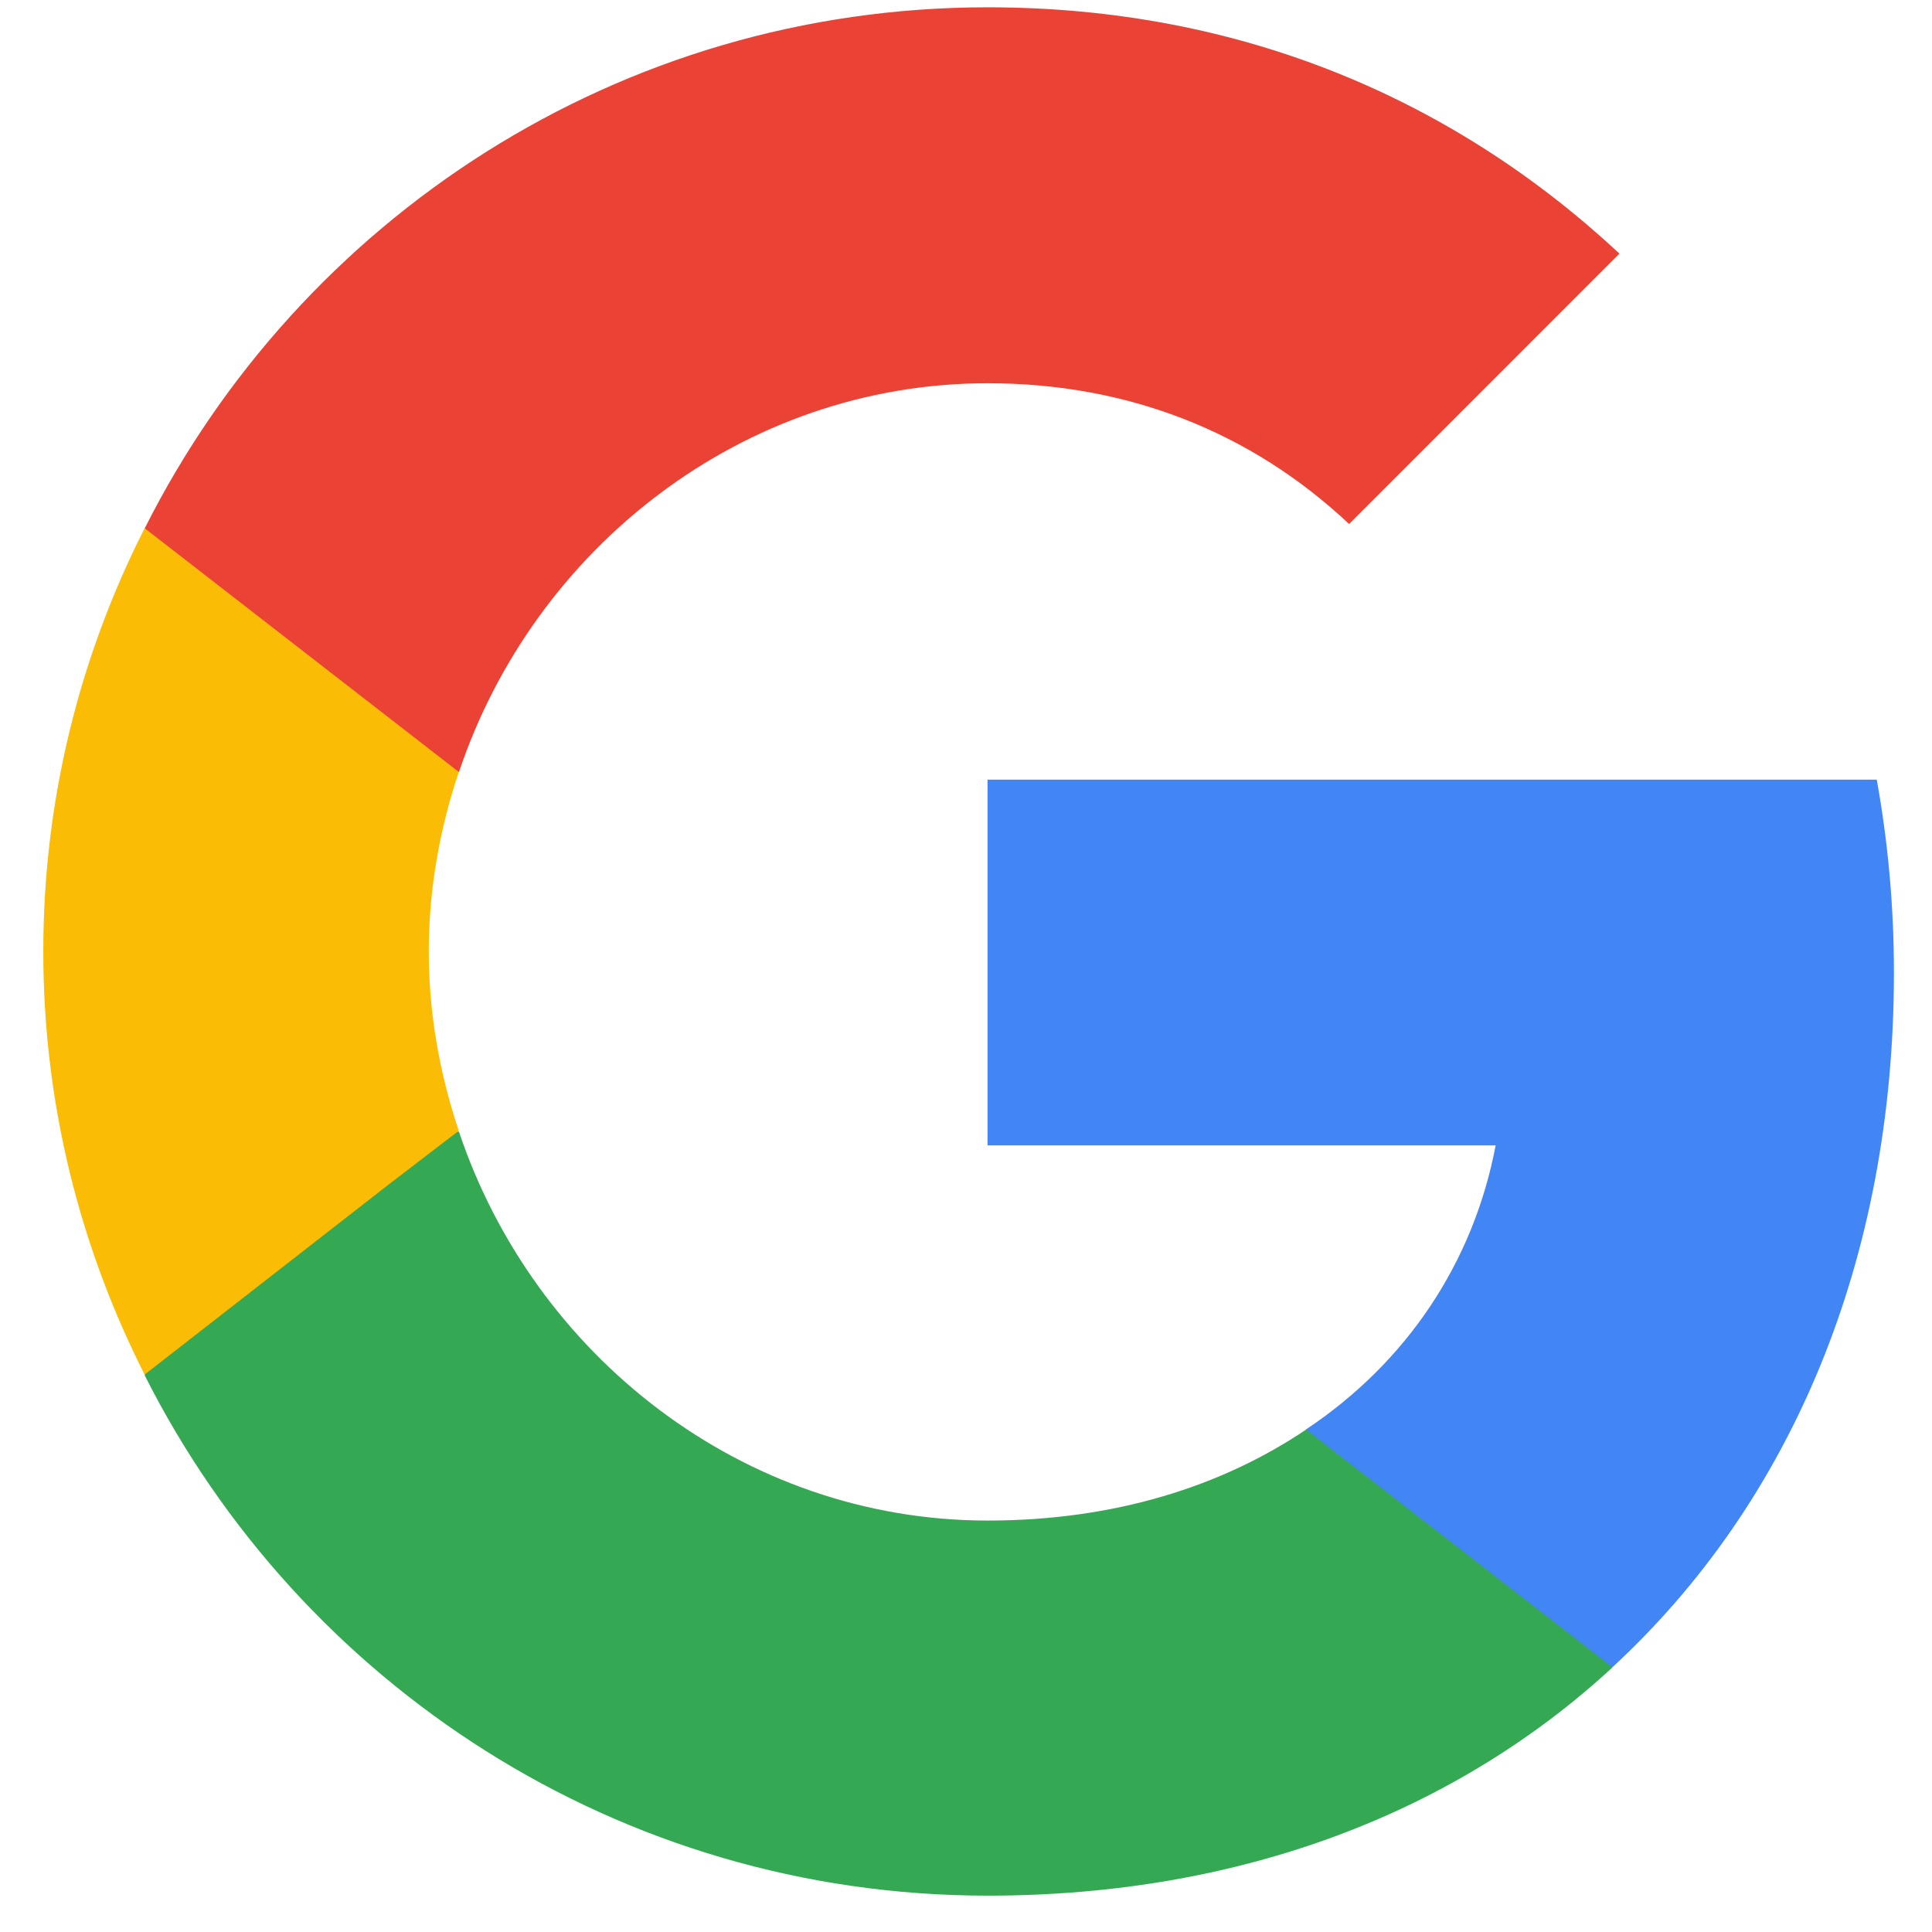
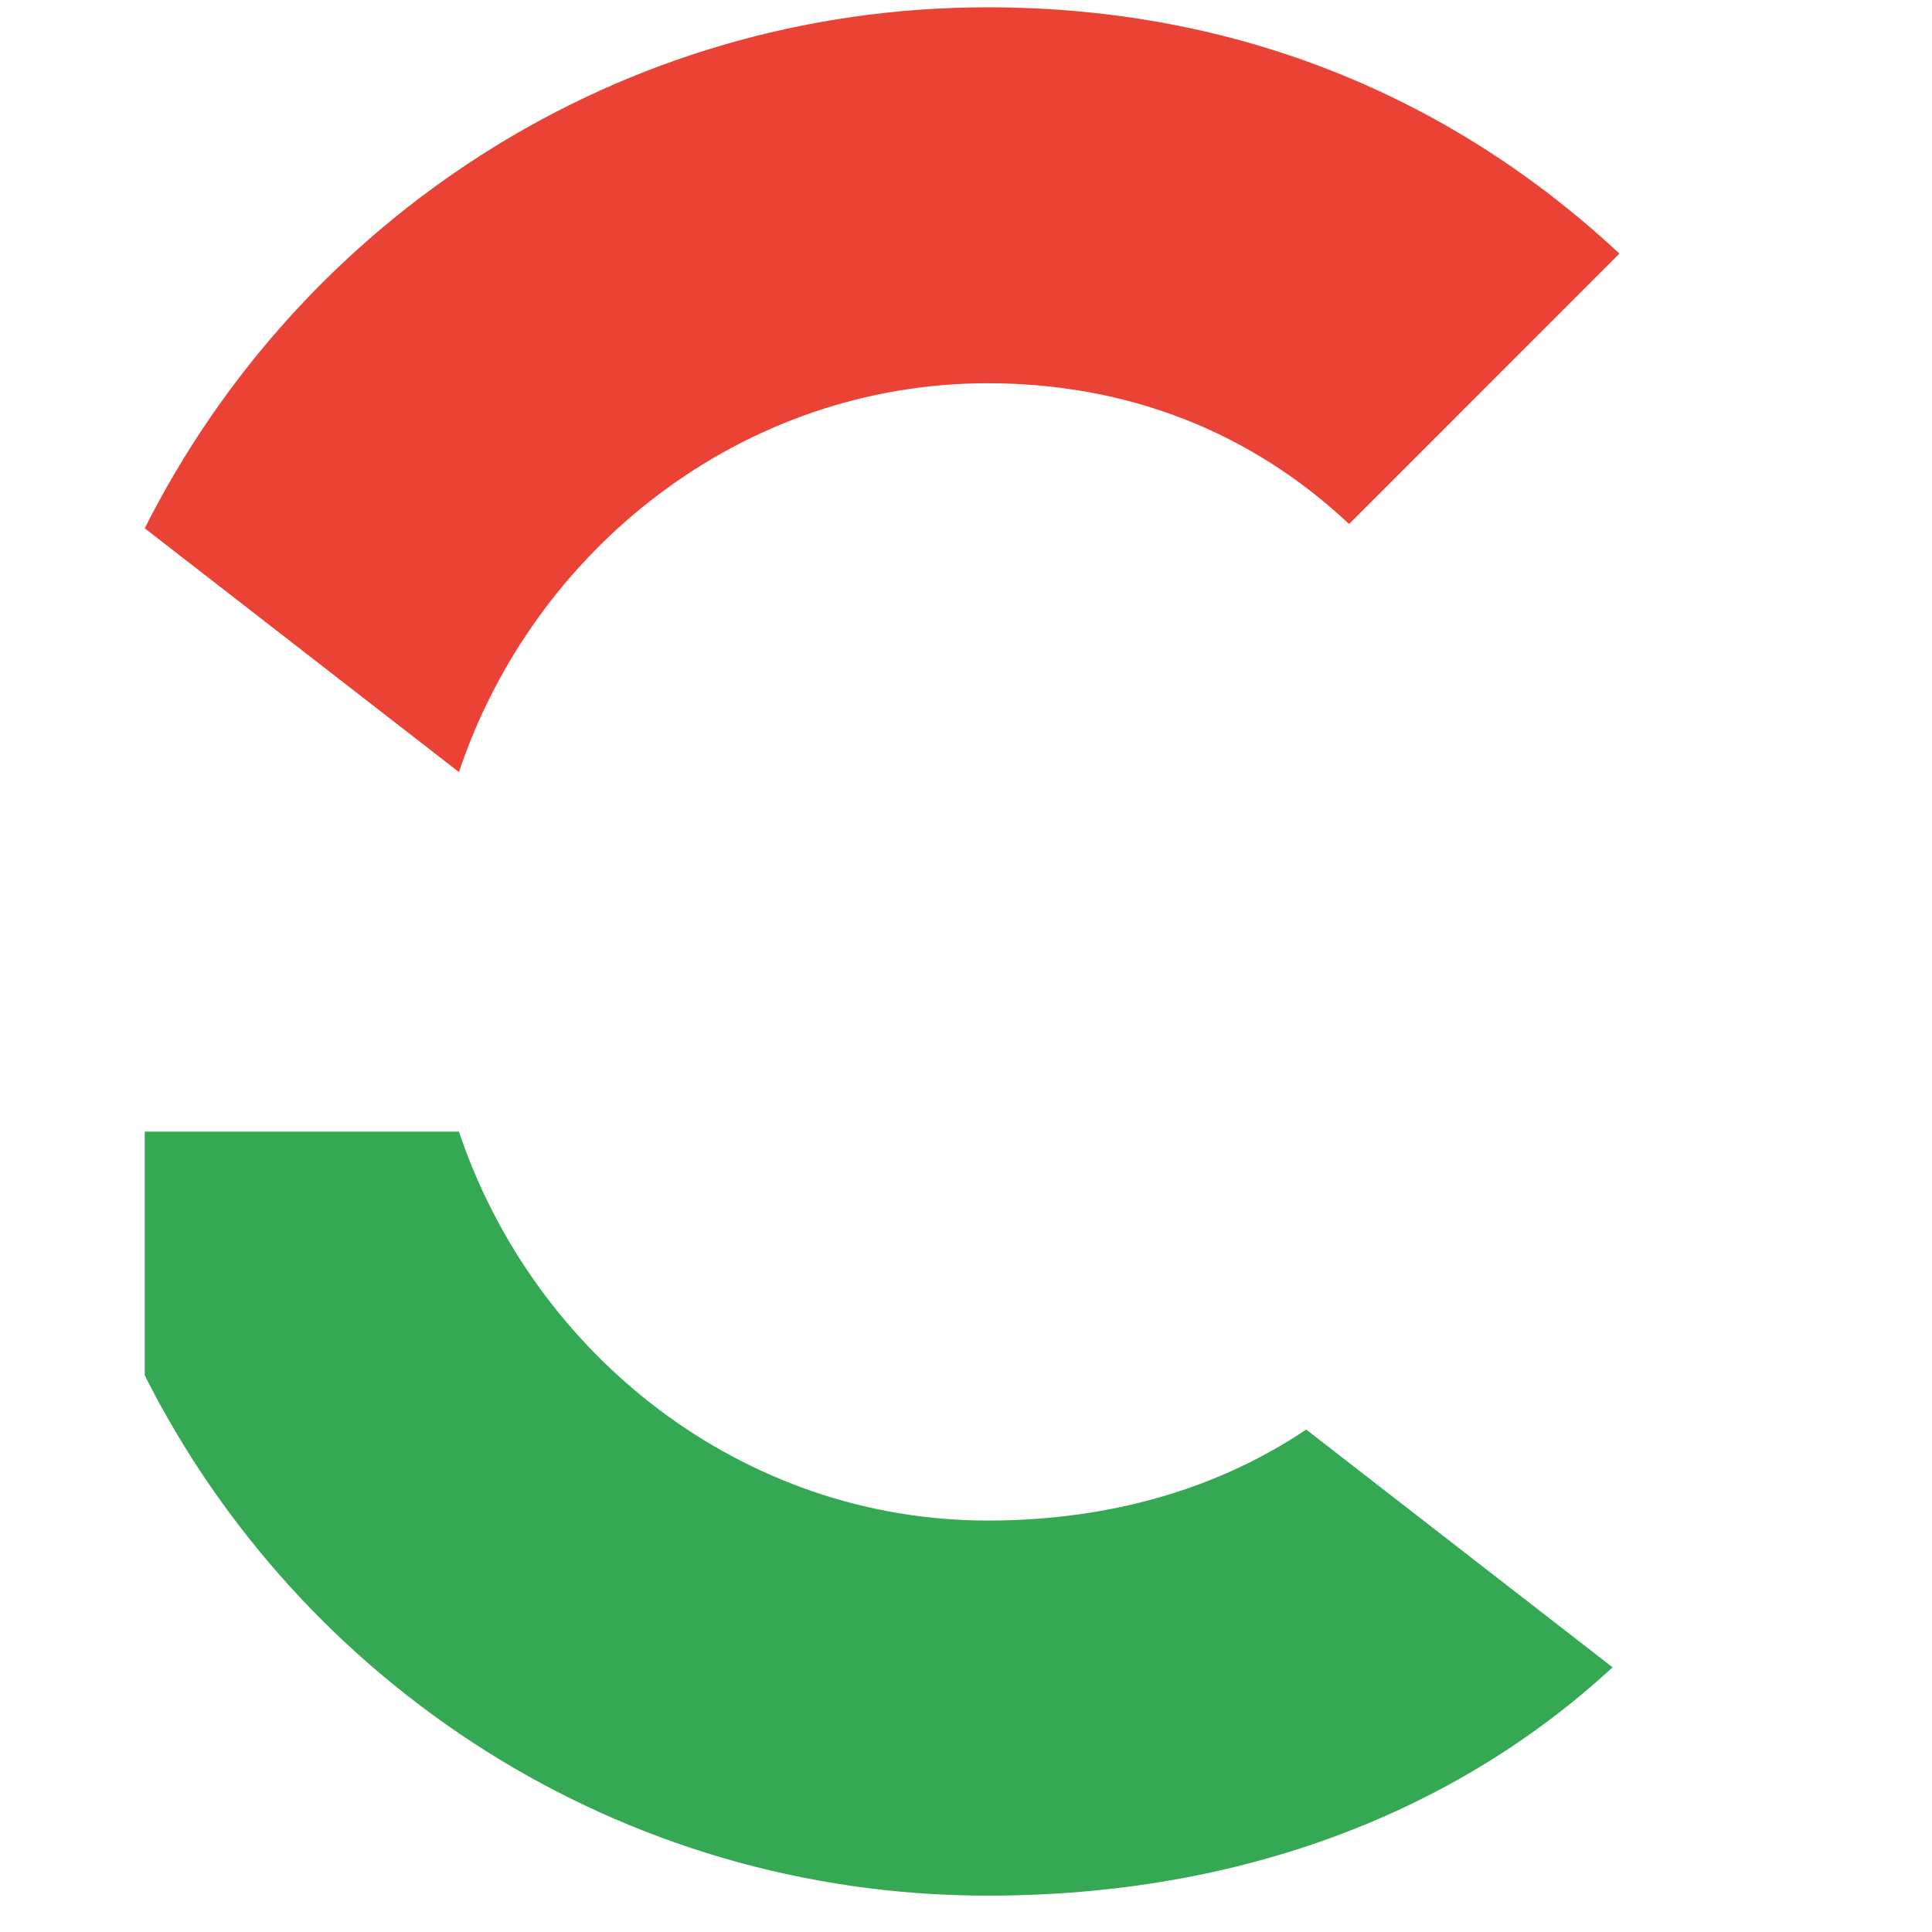
<svg xmlns="http://www.w3.org/2000/svg" width="27" height="27" viewBox="0 0 27 27" fill="none">
-   <path d="M26.468 13.595C26.468 12.66 26.384 11.76 26.228 10.896H13.801V16.007H20.902C20.59 17.65 19.655 19.042 18.251 19.977V23.3H22.534C25.029 20.997 26.468 17.614 26.468 13.595Z" fill="#4285F4" />
  <path d="M13.803 26.492C17.366 26.492 20.353 25.316 22.536 23.301L18.254 19.978C17.078 20.77 15.579 21.25 13.803 21.25C10.373 21.25 7.458 18.934 6.414 15.815H2.023V19.222C4.195 23.529 8.645 26.492 13.803 26.492Z" fill="#34A853" />
-   <path d="M6.411 15.803C6.147 15.011 5.992 14.171 5.992 13.296C5.992 12.42 6.147 11.58 6.411 10.789V7.382H2.021C1.121 9.157 0.605 11.161 0.605 13.296C0.605 15.431 1.121 17.434 2.021 19.21L5.44 16.547L6.411 15.803Z" fill="#FBBC05" />
  <path d="M13.803 5.356C15.747 5.356 17.474 6.027 18.854 7.323L22.632 3.544C20.341 1.409 17.366 0.102 13.803 0.102C8.645 0.102 4.195 3.065 2.023 7.383L6.414 10.79C7.458 7.671 10.373 5.356 13.803 5.356Z" fill="#EA4335" />
</svg>